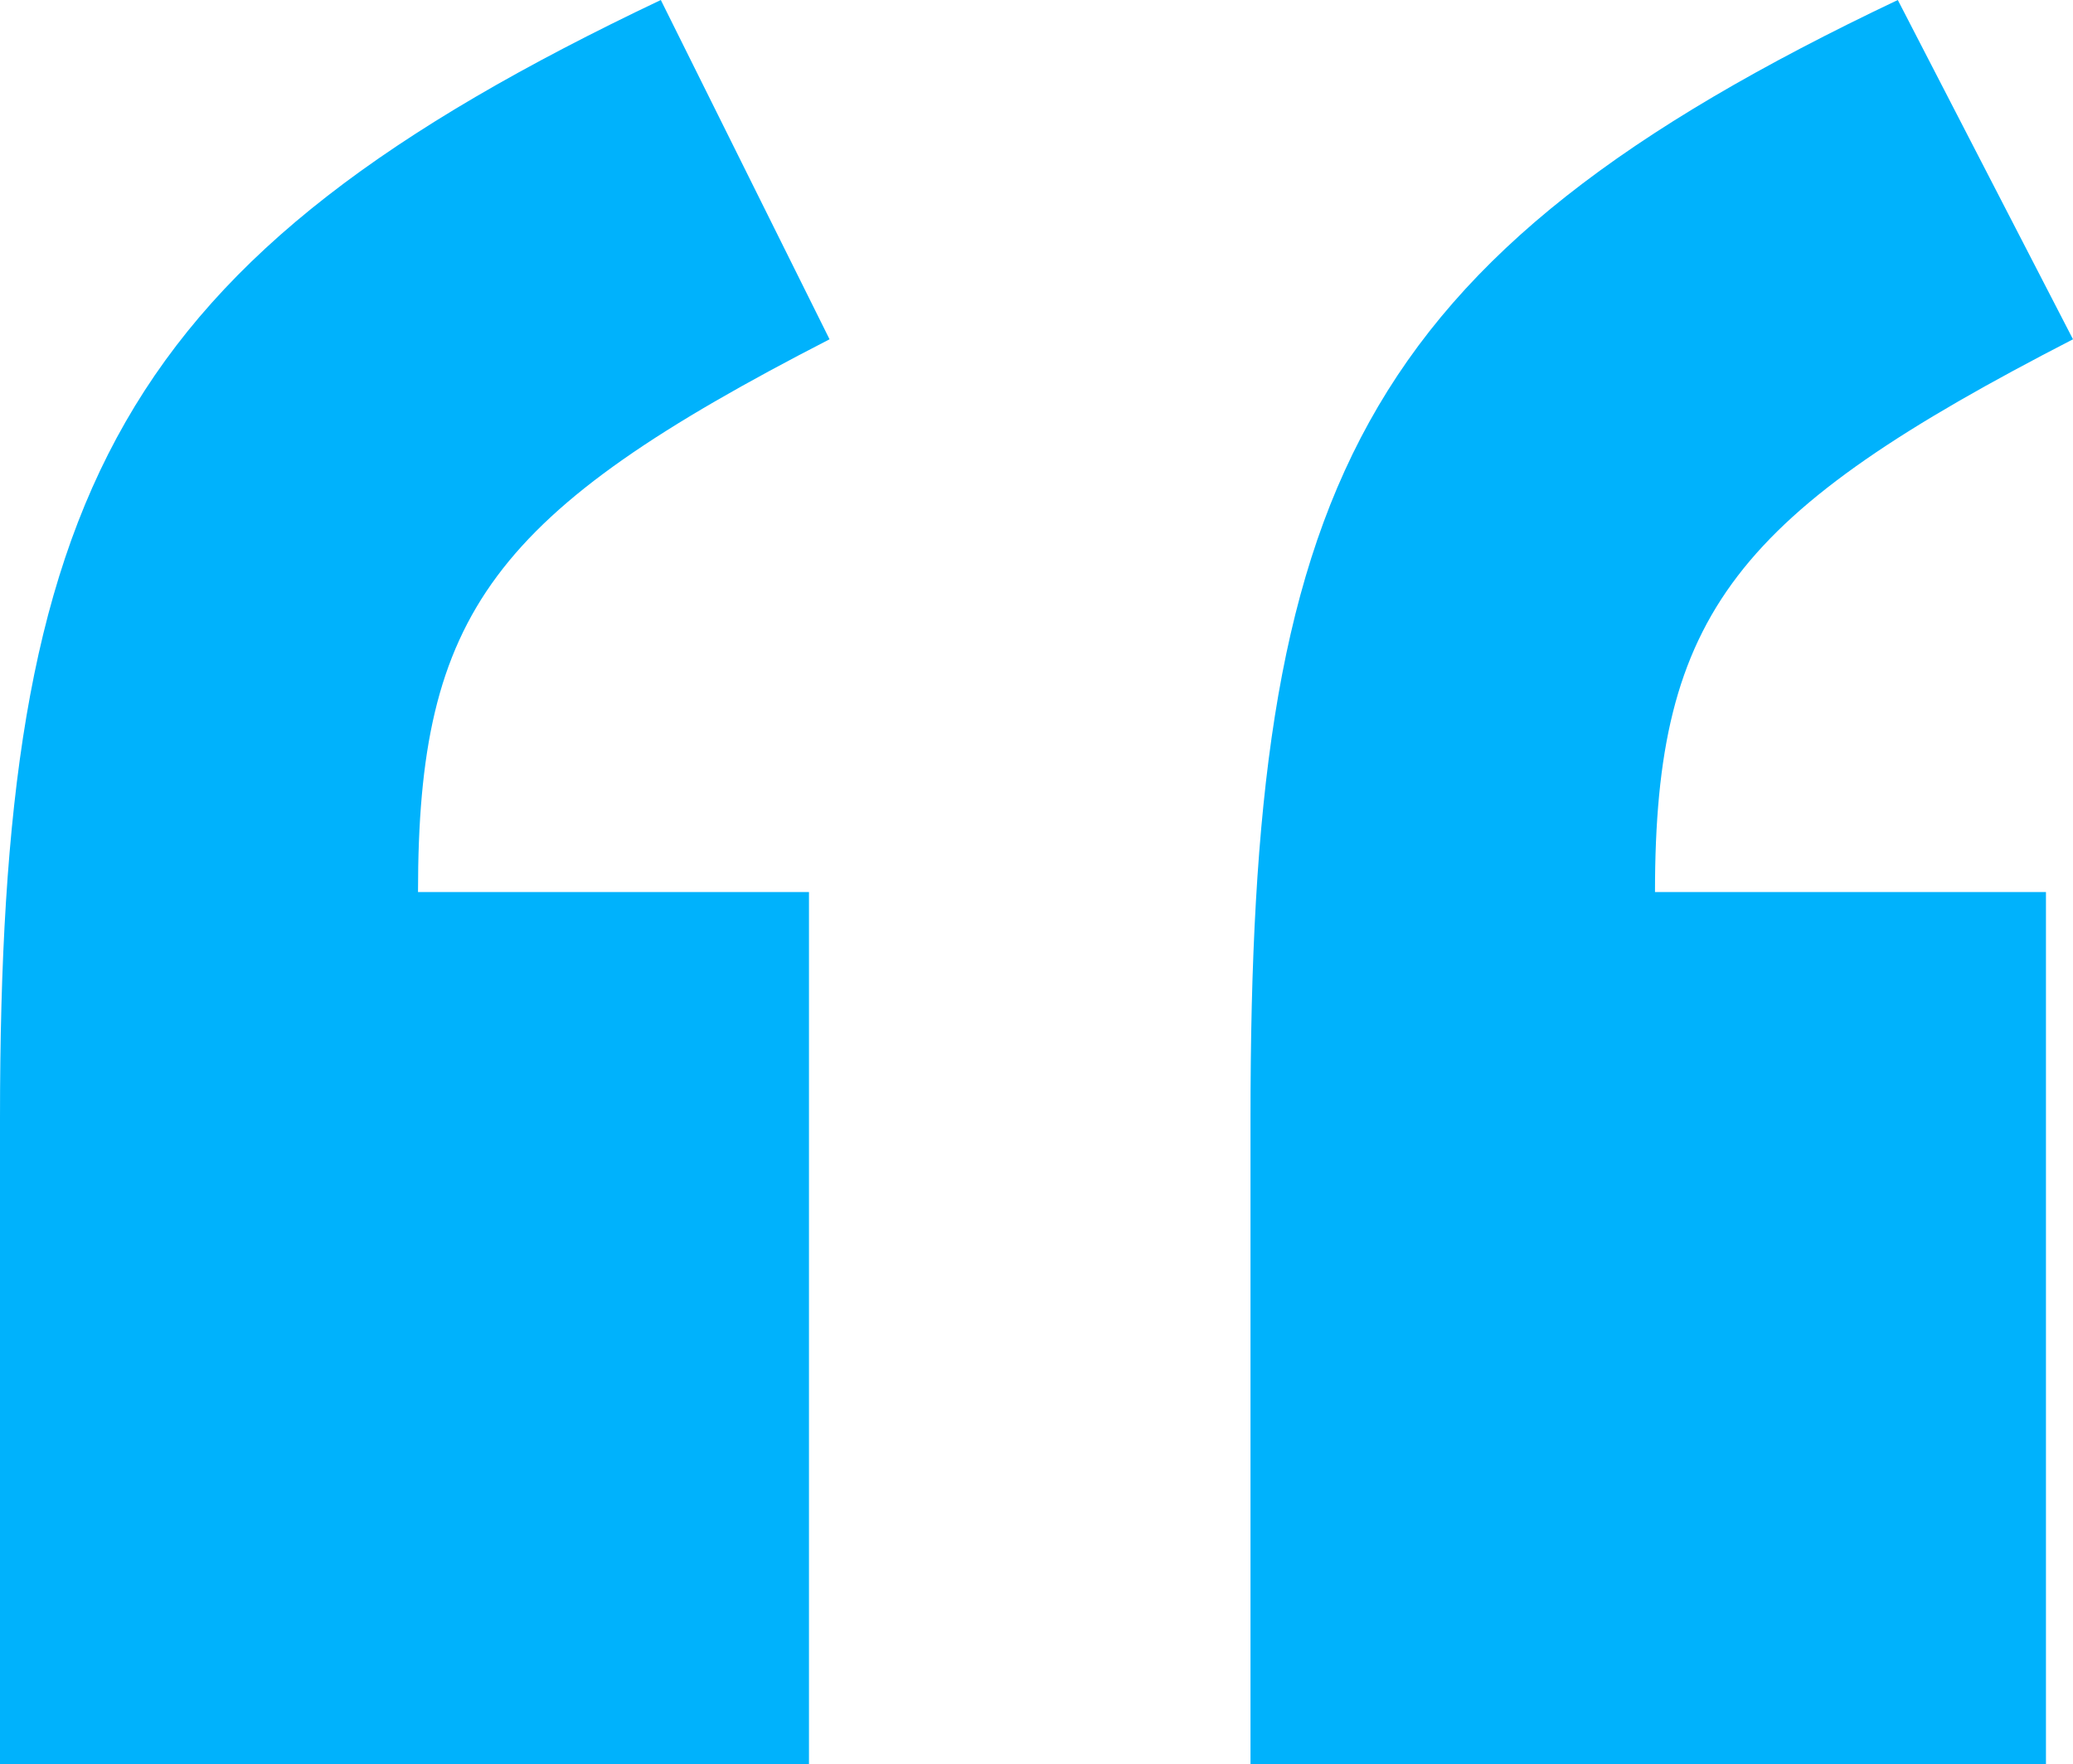
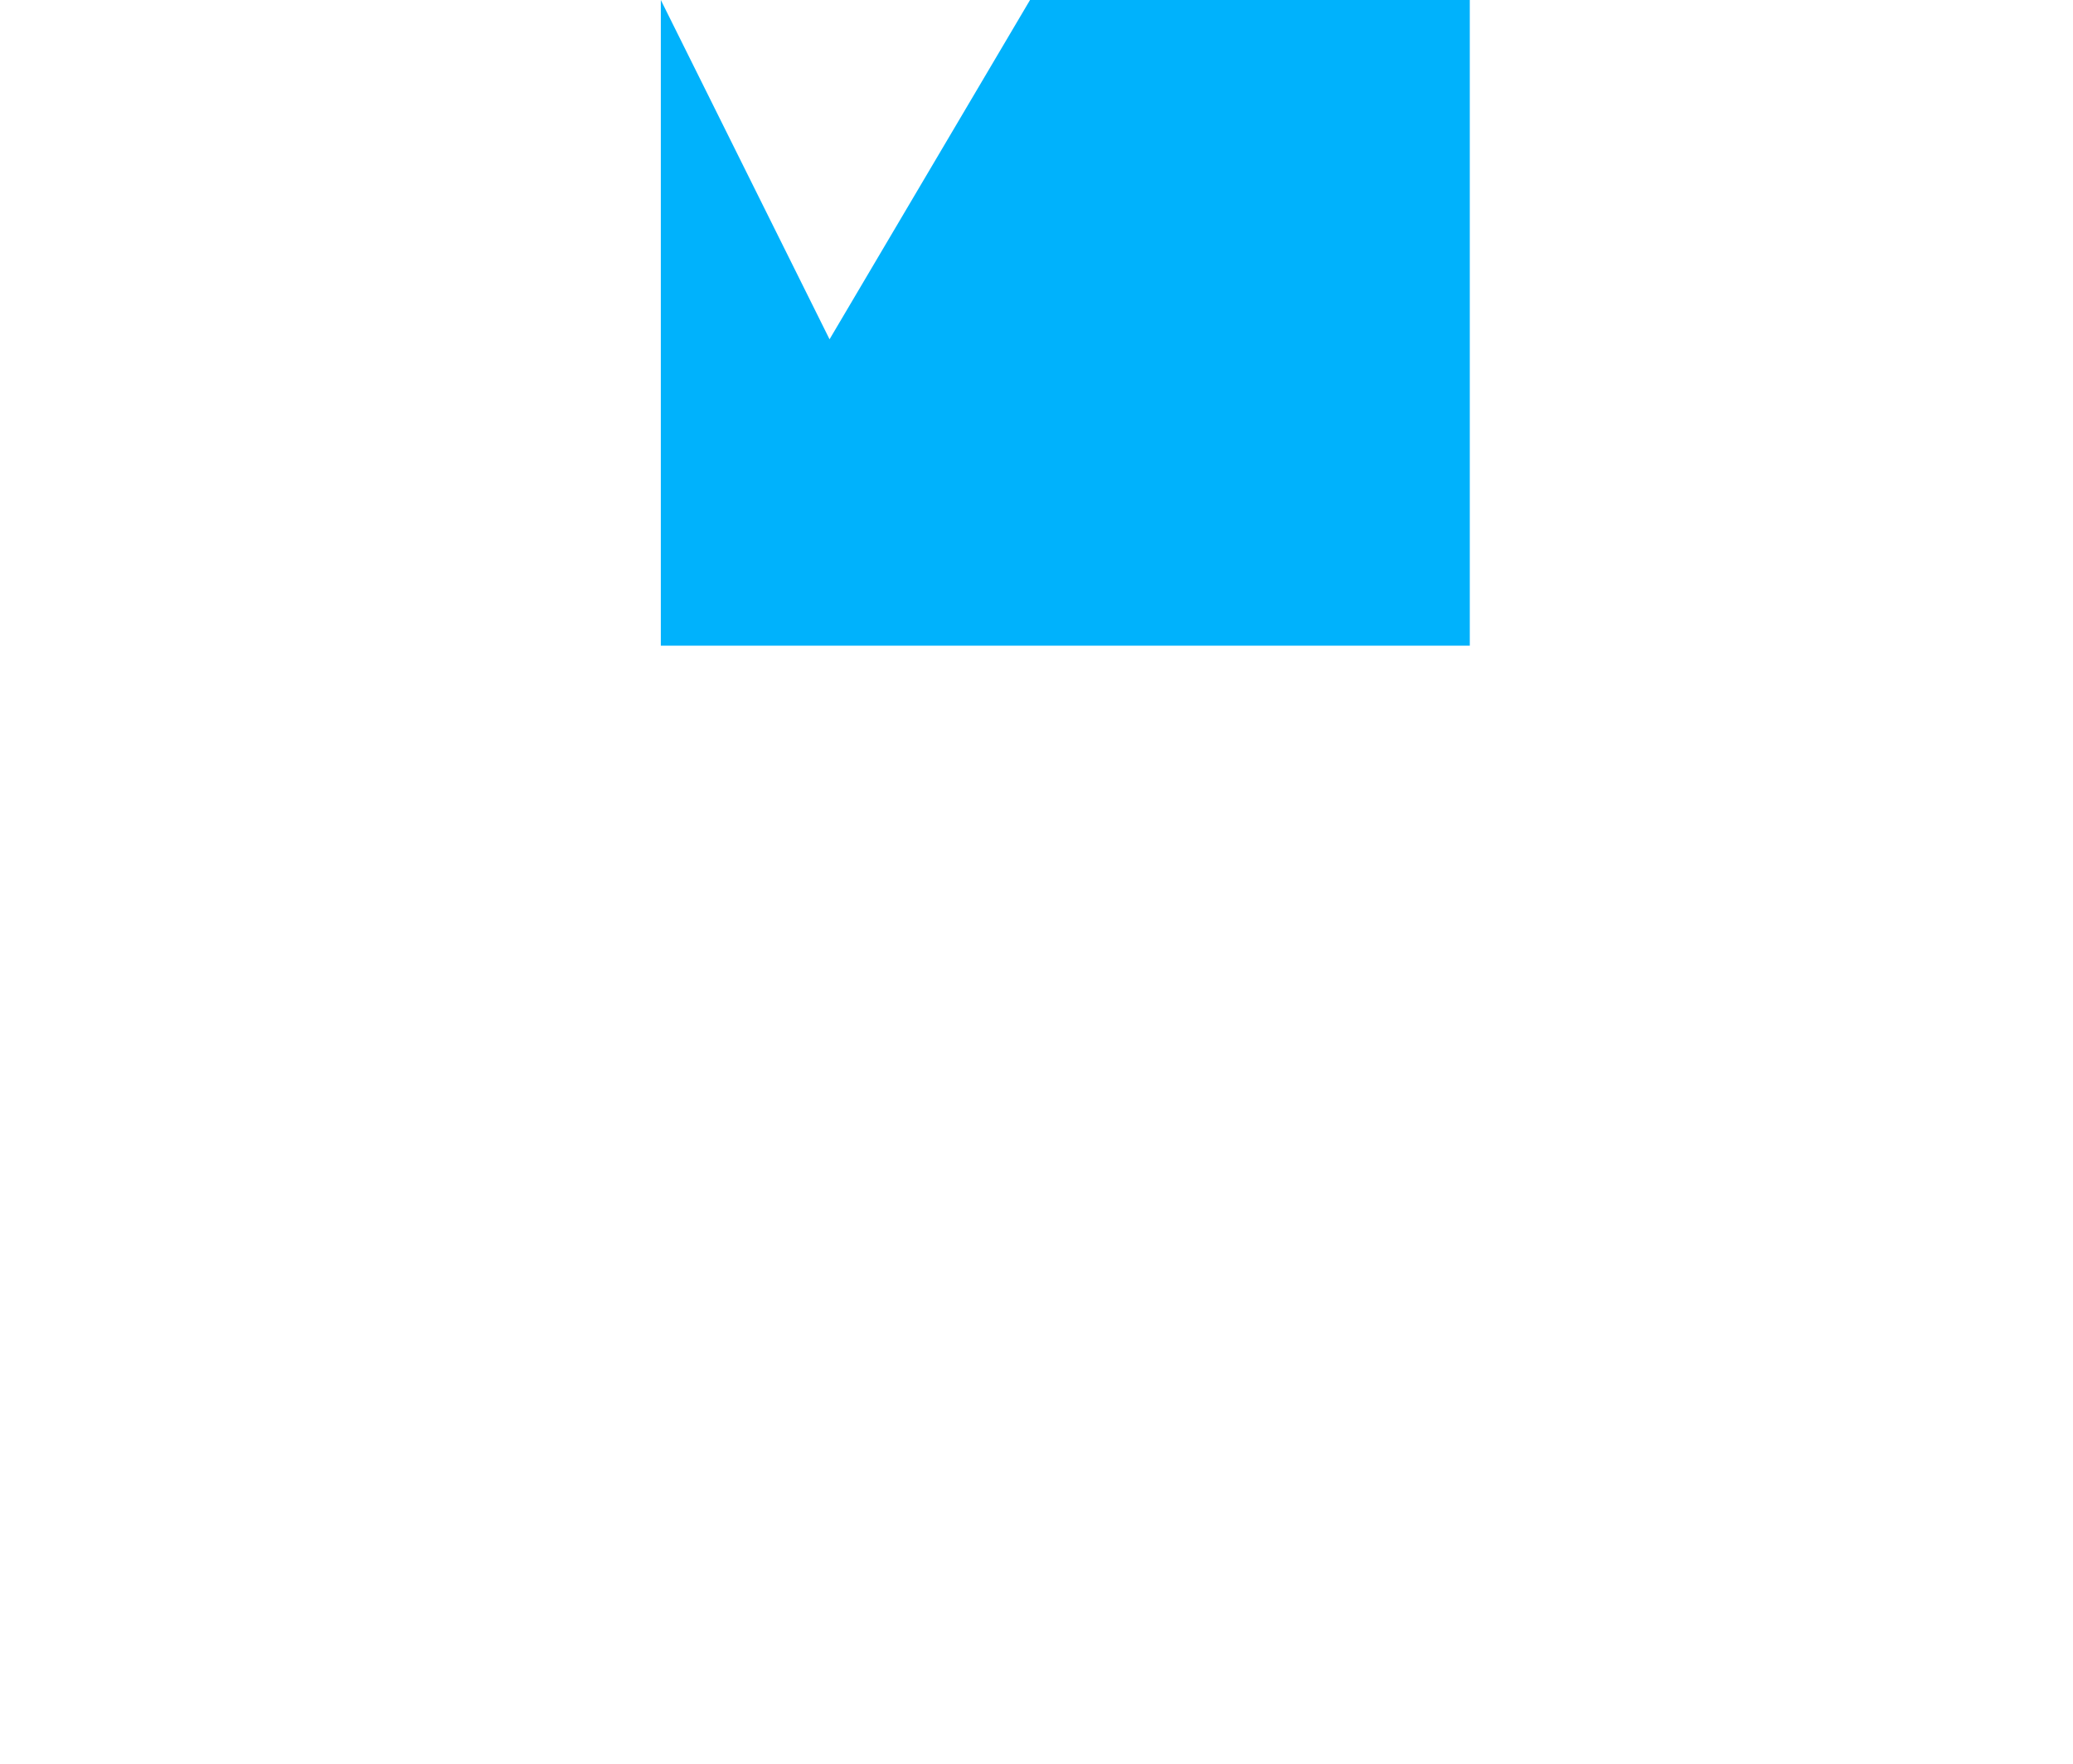
<svg xmlns="http://www.w3.org/2000/svg" id="Layer_2" data-name="Layer 2" viewBox="0 0 35.26 30">
  <defs>
    <style>
      .cls-1 {
        fill: #00b2fc;
      }
    </style>
  </defs>
  <g id="Picture">
    <g>
-       <path class="cls-1" d="m14.11,5.77L11.24,0C1.95,4.41,0,8.38,0,19.02v10.98h13.76v-14.83h-6.65c0-4.75,1.26-6.45,7-9.4Z" />
-       <path class="cls-1" d="m35.26,5.77l-2.98-5.77c-9.29,4.41-11.01,8.38-11.01,19.02v10.98h13.53v-14.83h-6.65c0-4.75,1.38-6.45,7.11-9.4Z" />
+       <path class="cls-1" d="m14.11,5.77L11.24,0v10.98h13.76v-14.83h-6.65c0-4.75,1.26-6.45,7-9.4Z" />
    </g>
  </g>
</svg>